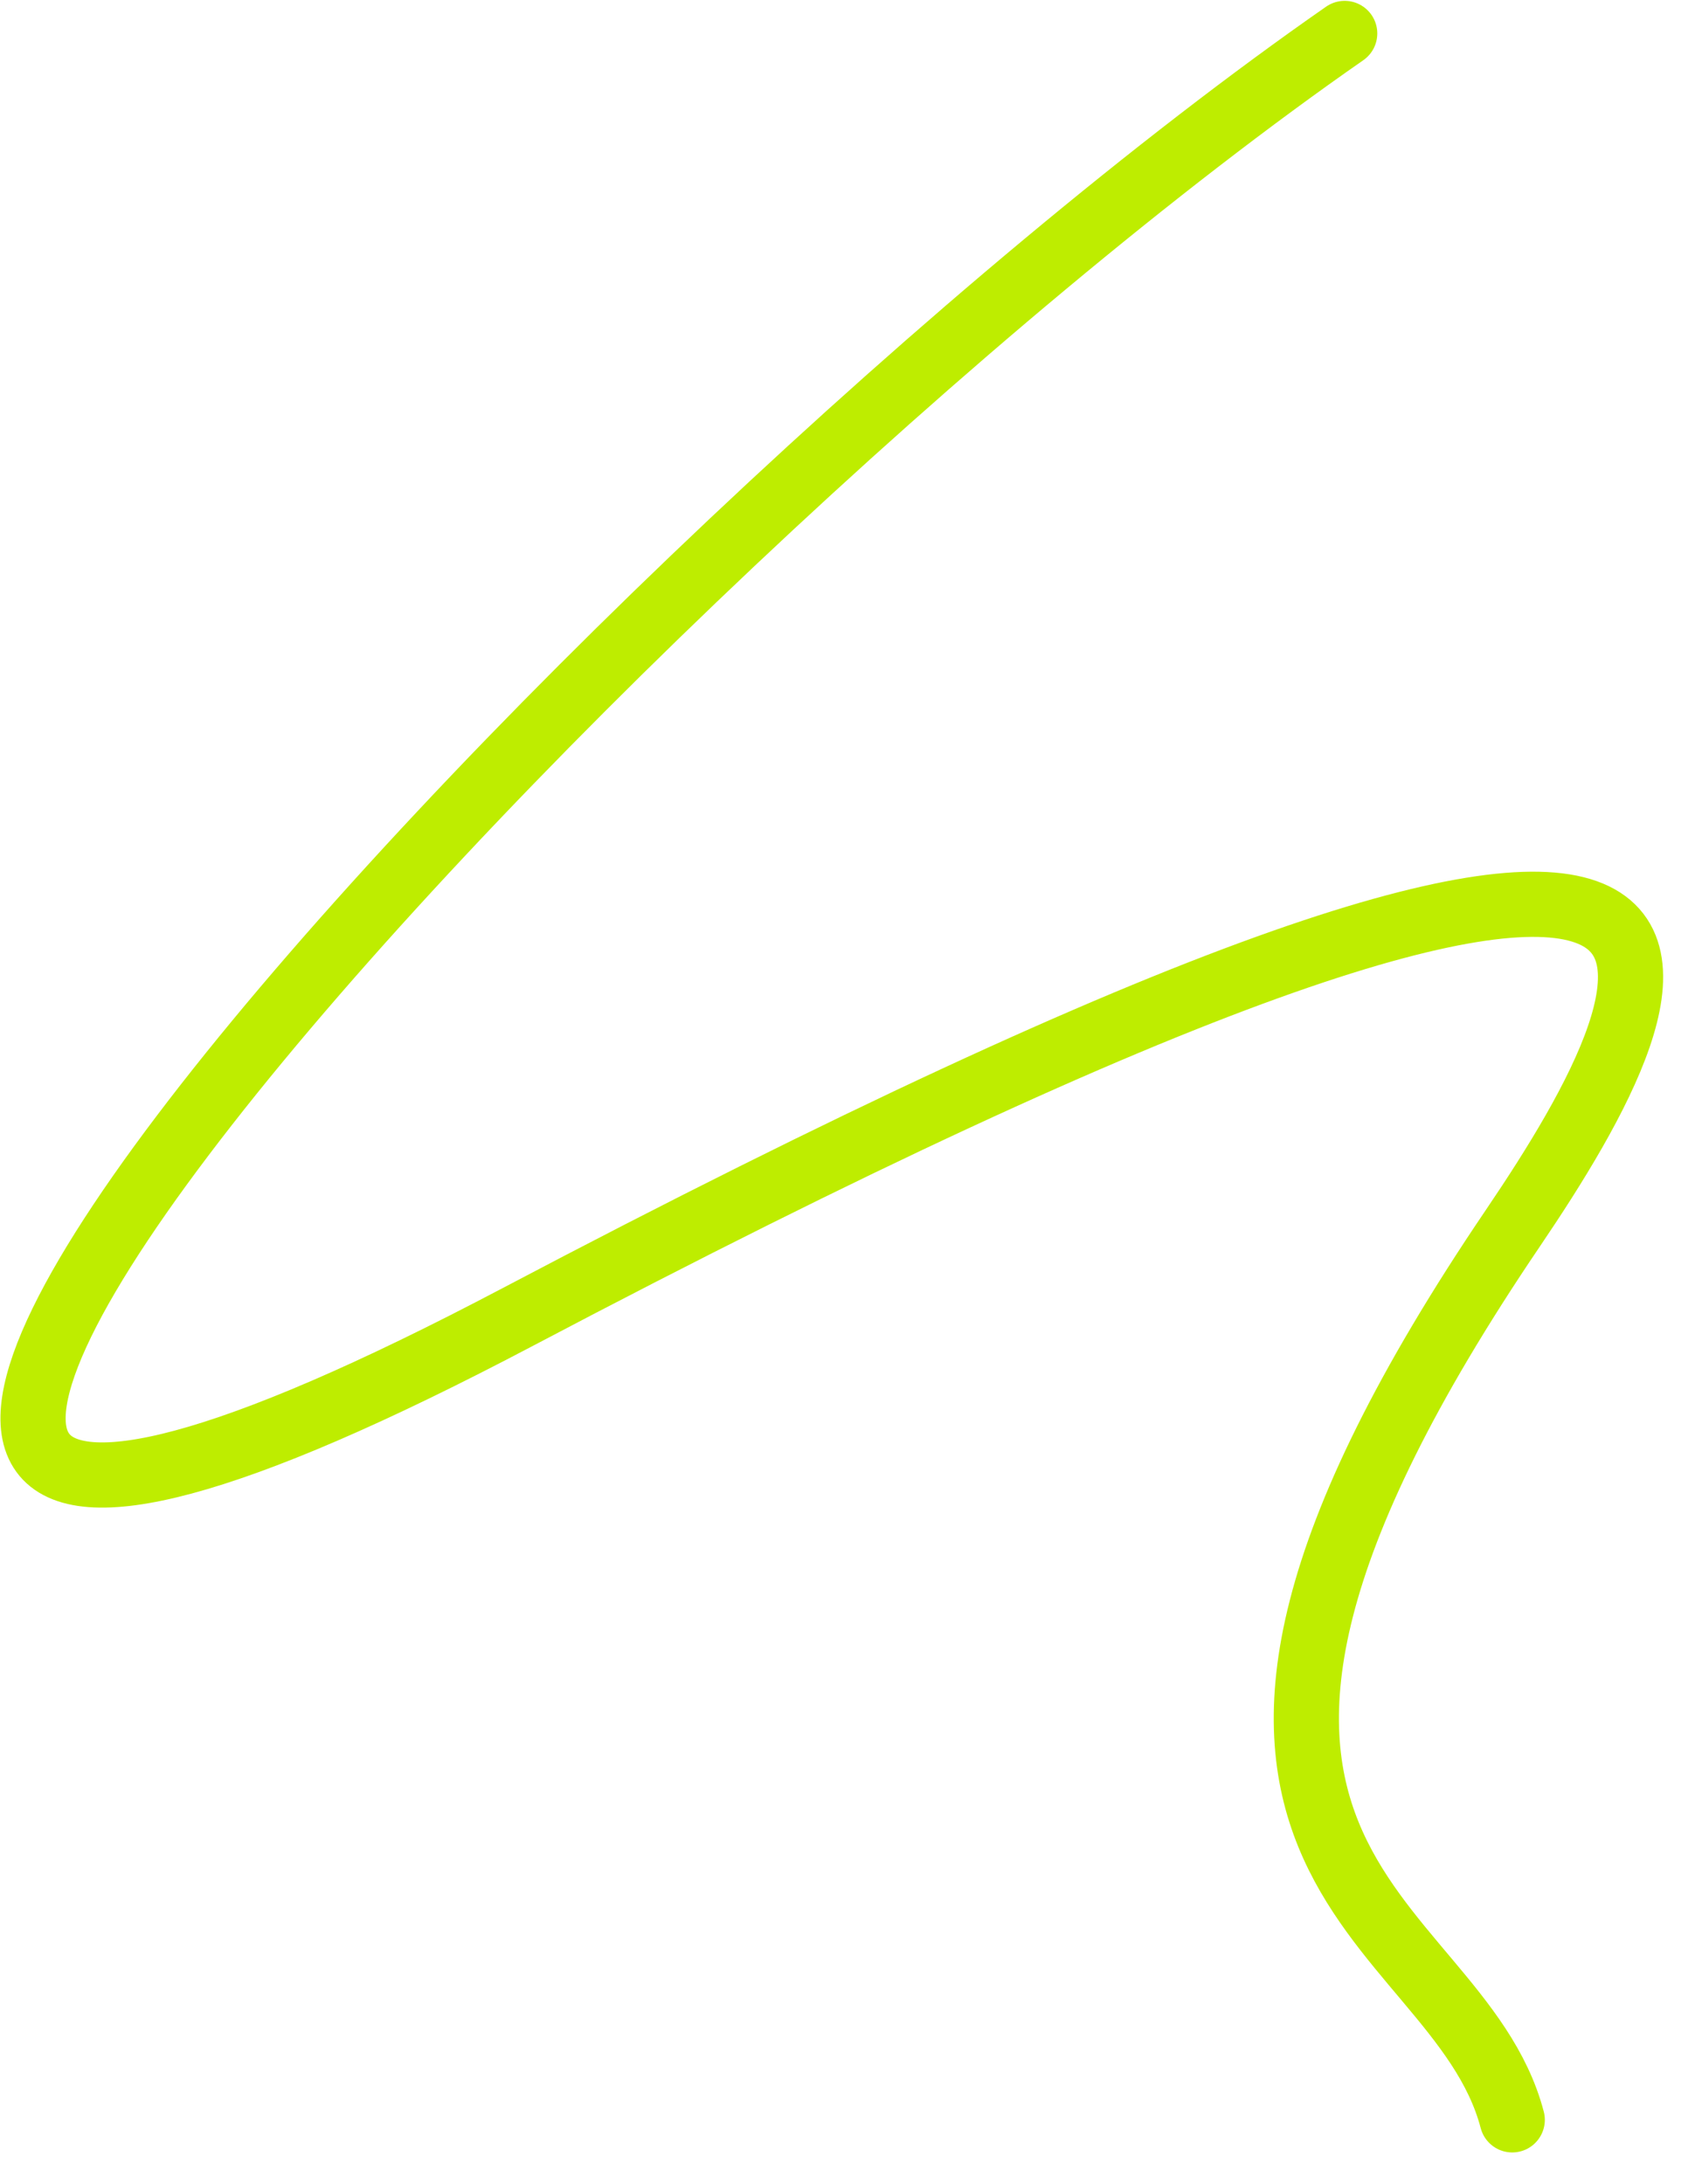
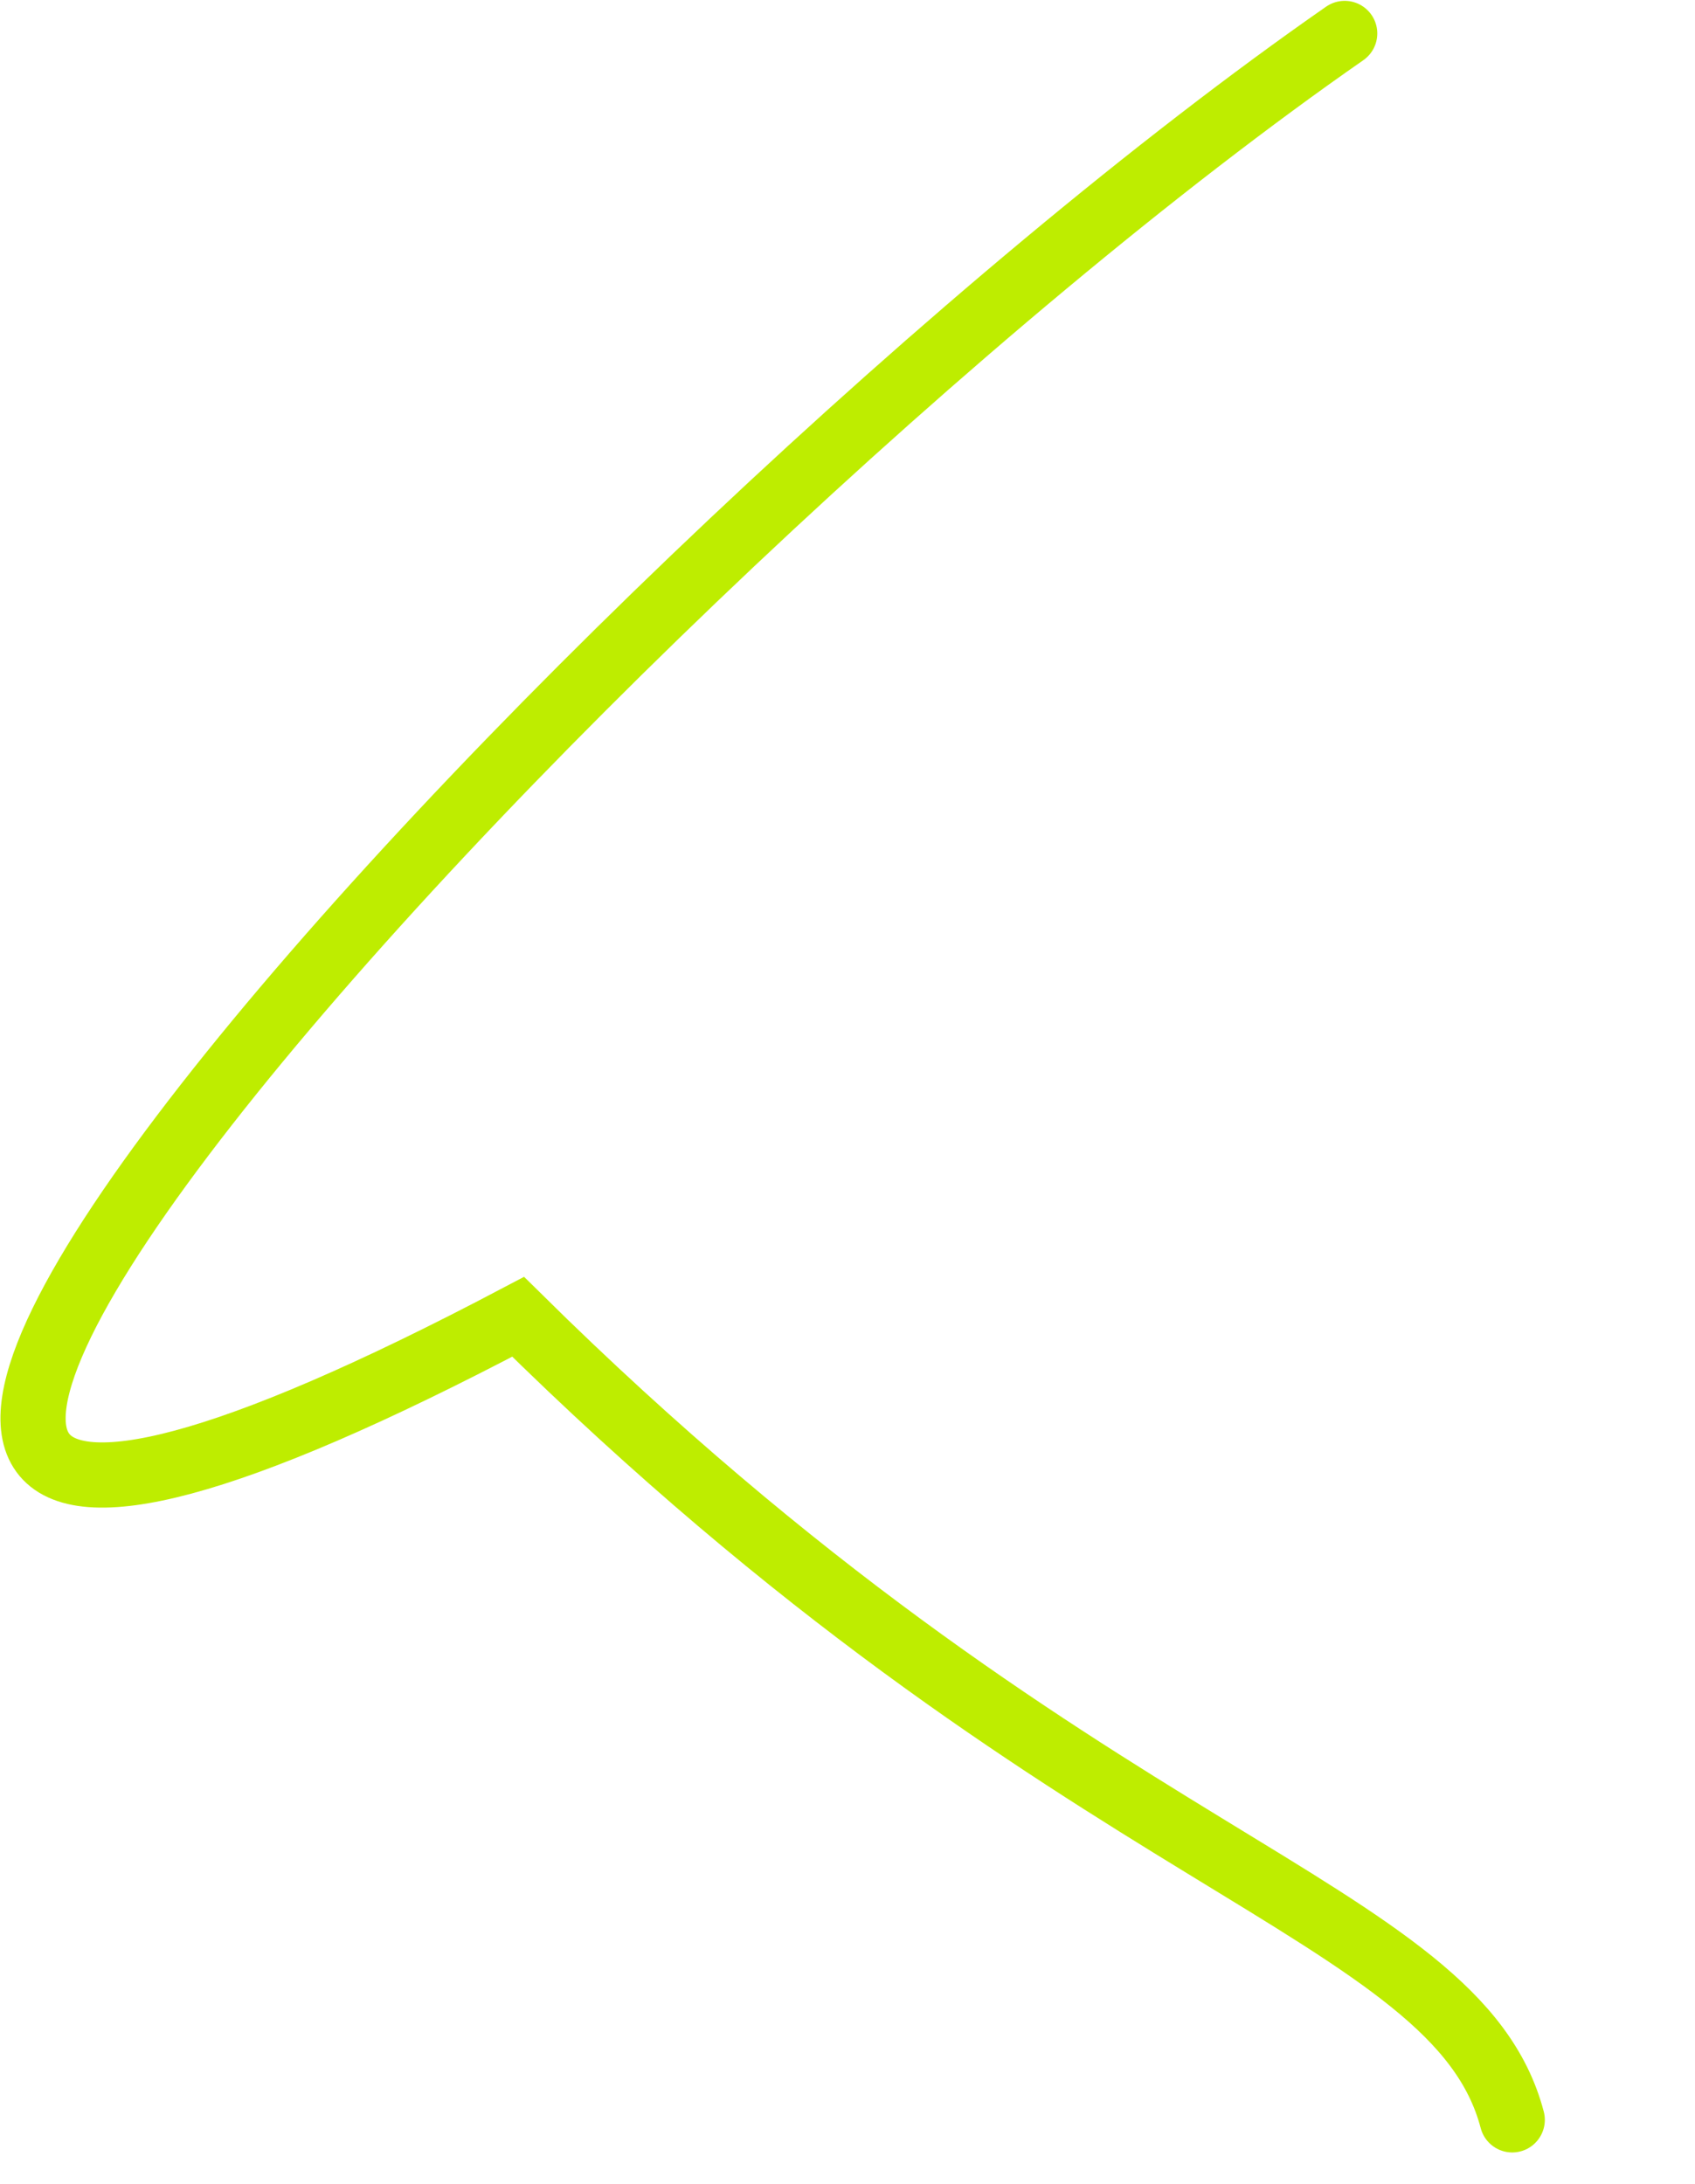
<svg xmlns="http://www.w3.org/2000/svg" width="52" height="67" viewBox="0 0 52 67" fill="none">
-   <path d="M41.253 1.026C18.214 17.057 -20.387 59.516 15.896 40.394C57.362 18.541 51.597 30.024 46.411 37.679C33.074 57.363 44.67 58.464 46.393 65.029" stroke="#BEED00" stroke-width="2" stroke-linecap="round" />
+   <path d="M41.253 1.026C18.214 17.057 -20.387 59.516 15.896 40.394C33.074 57.363 44.67 58.464 46.393 65.029" stroke="#BEED00" stroke-width="2" stroke-linecap="round" />
</svg>